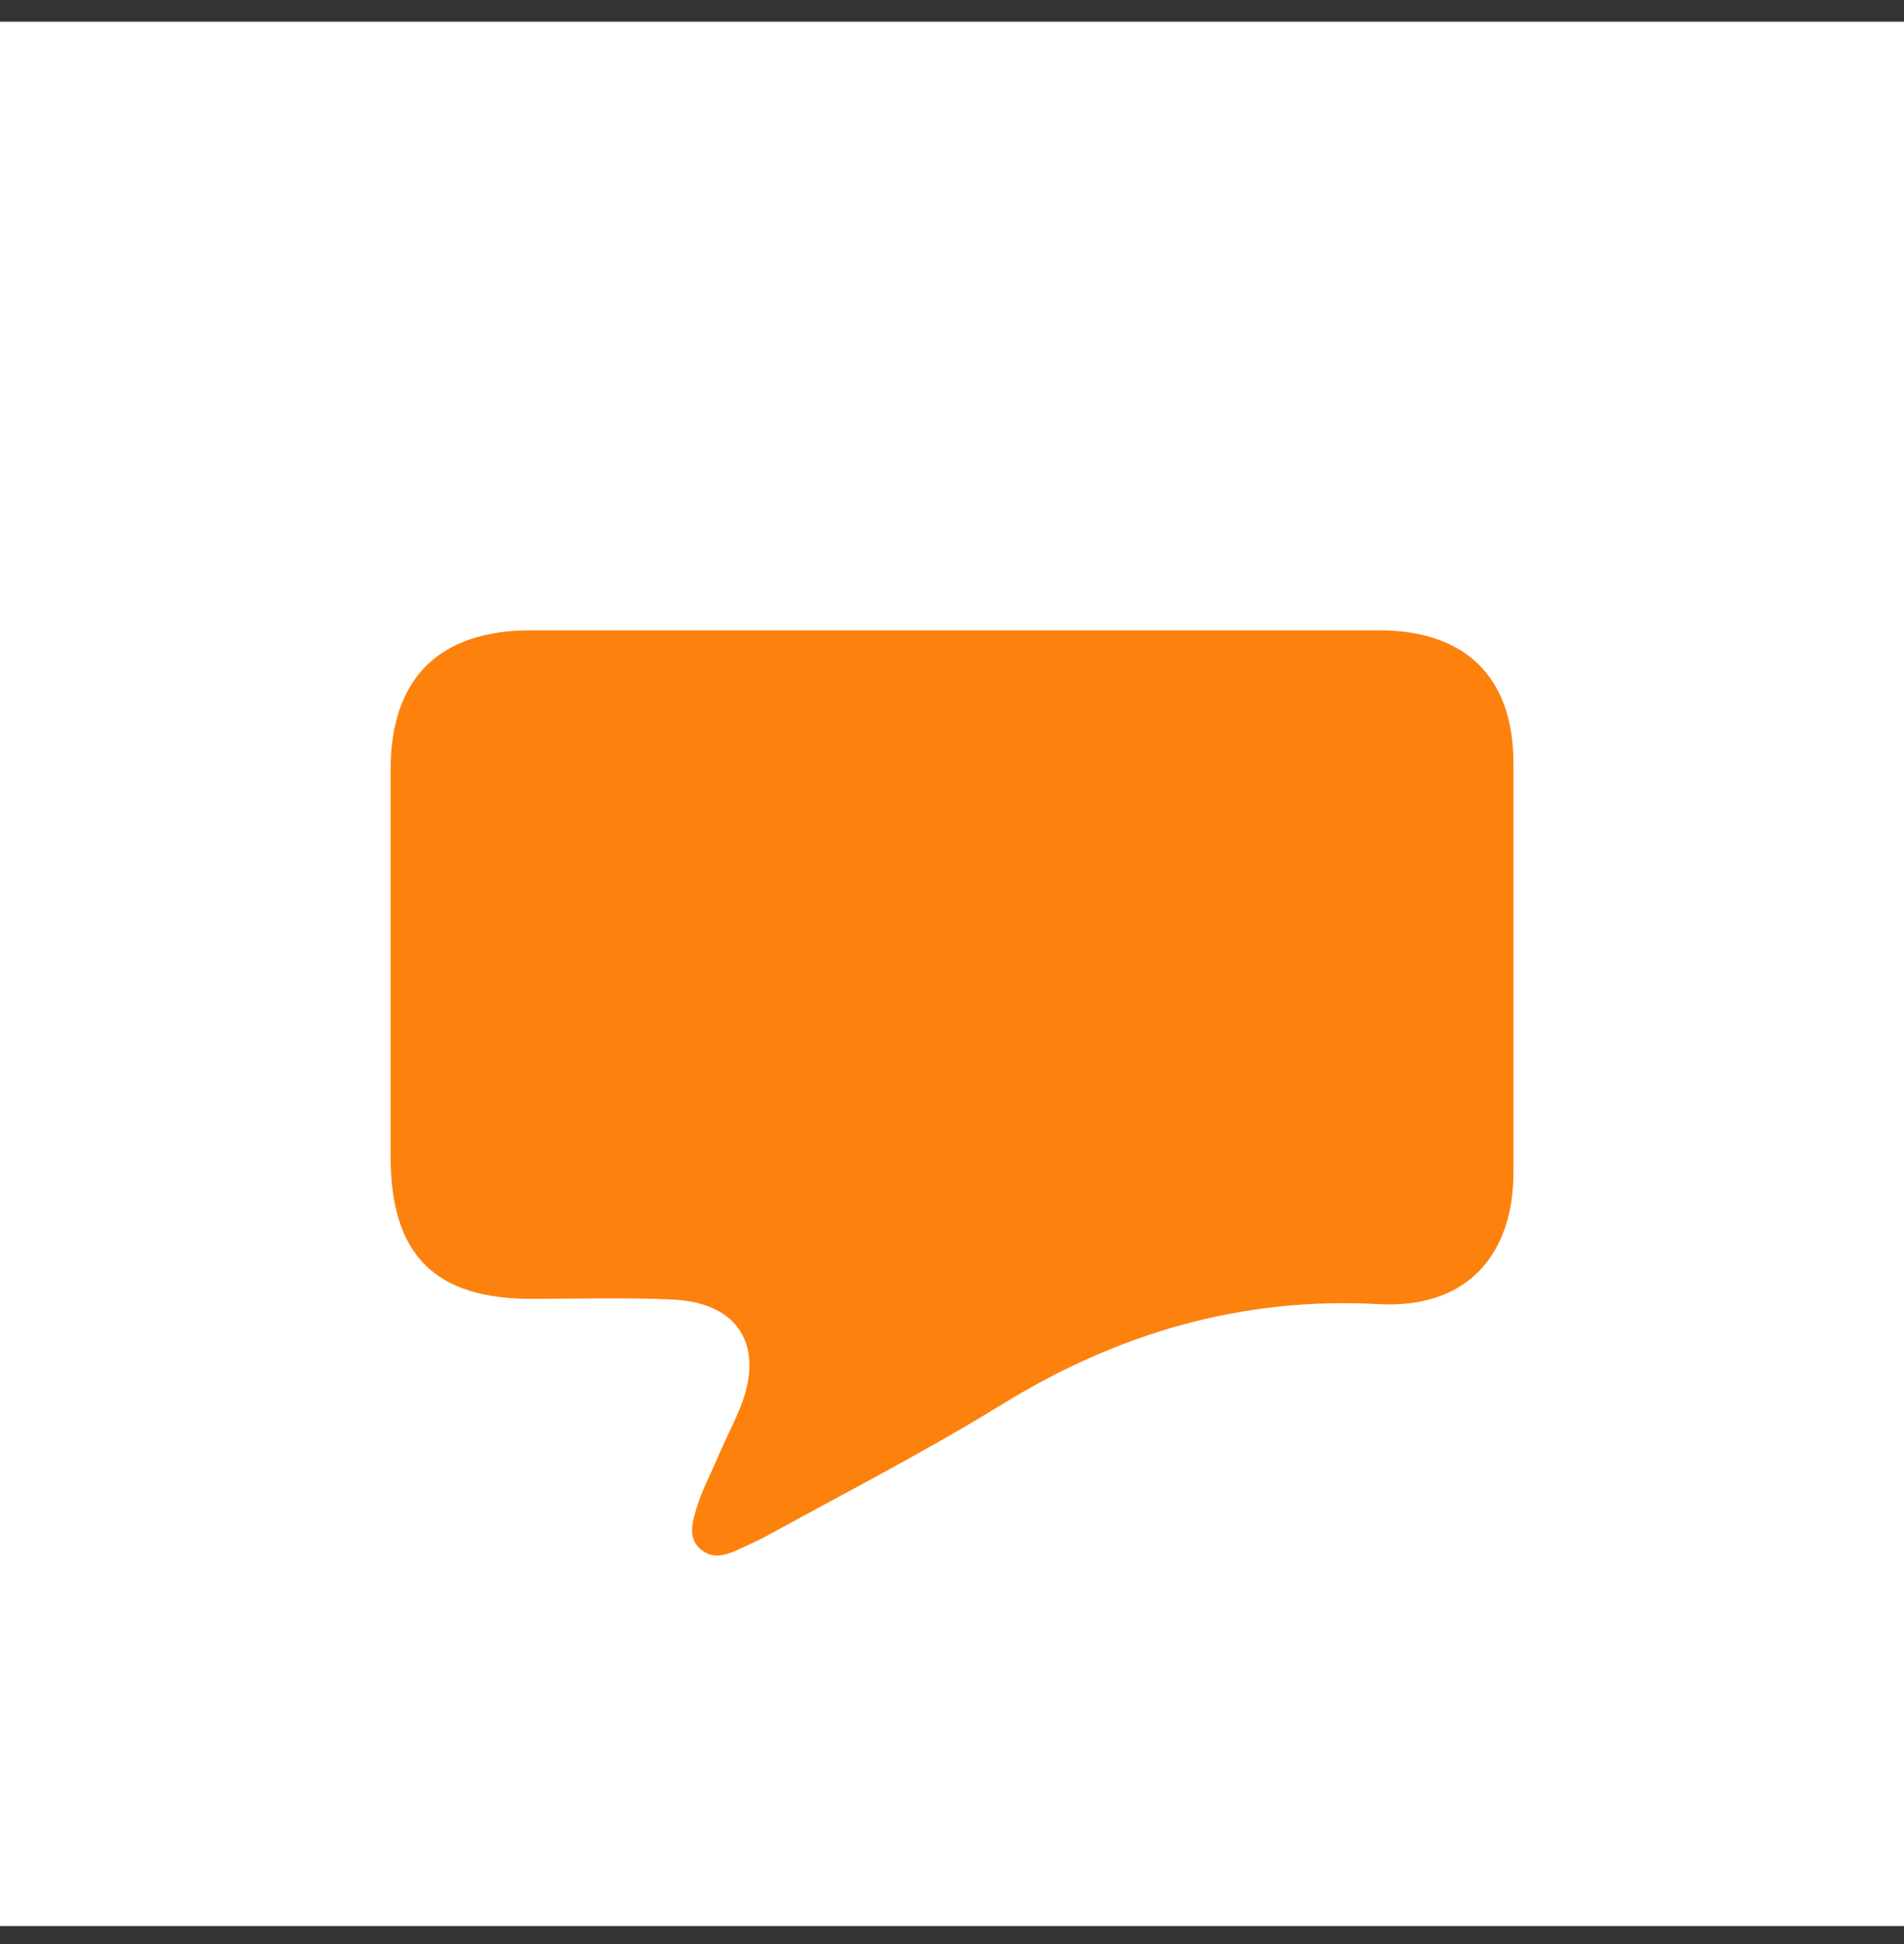
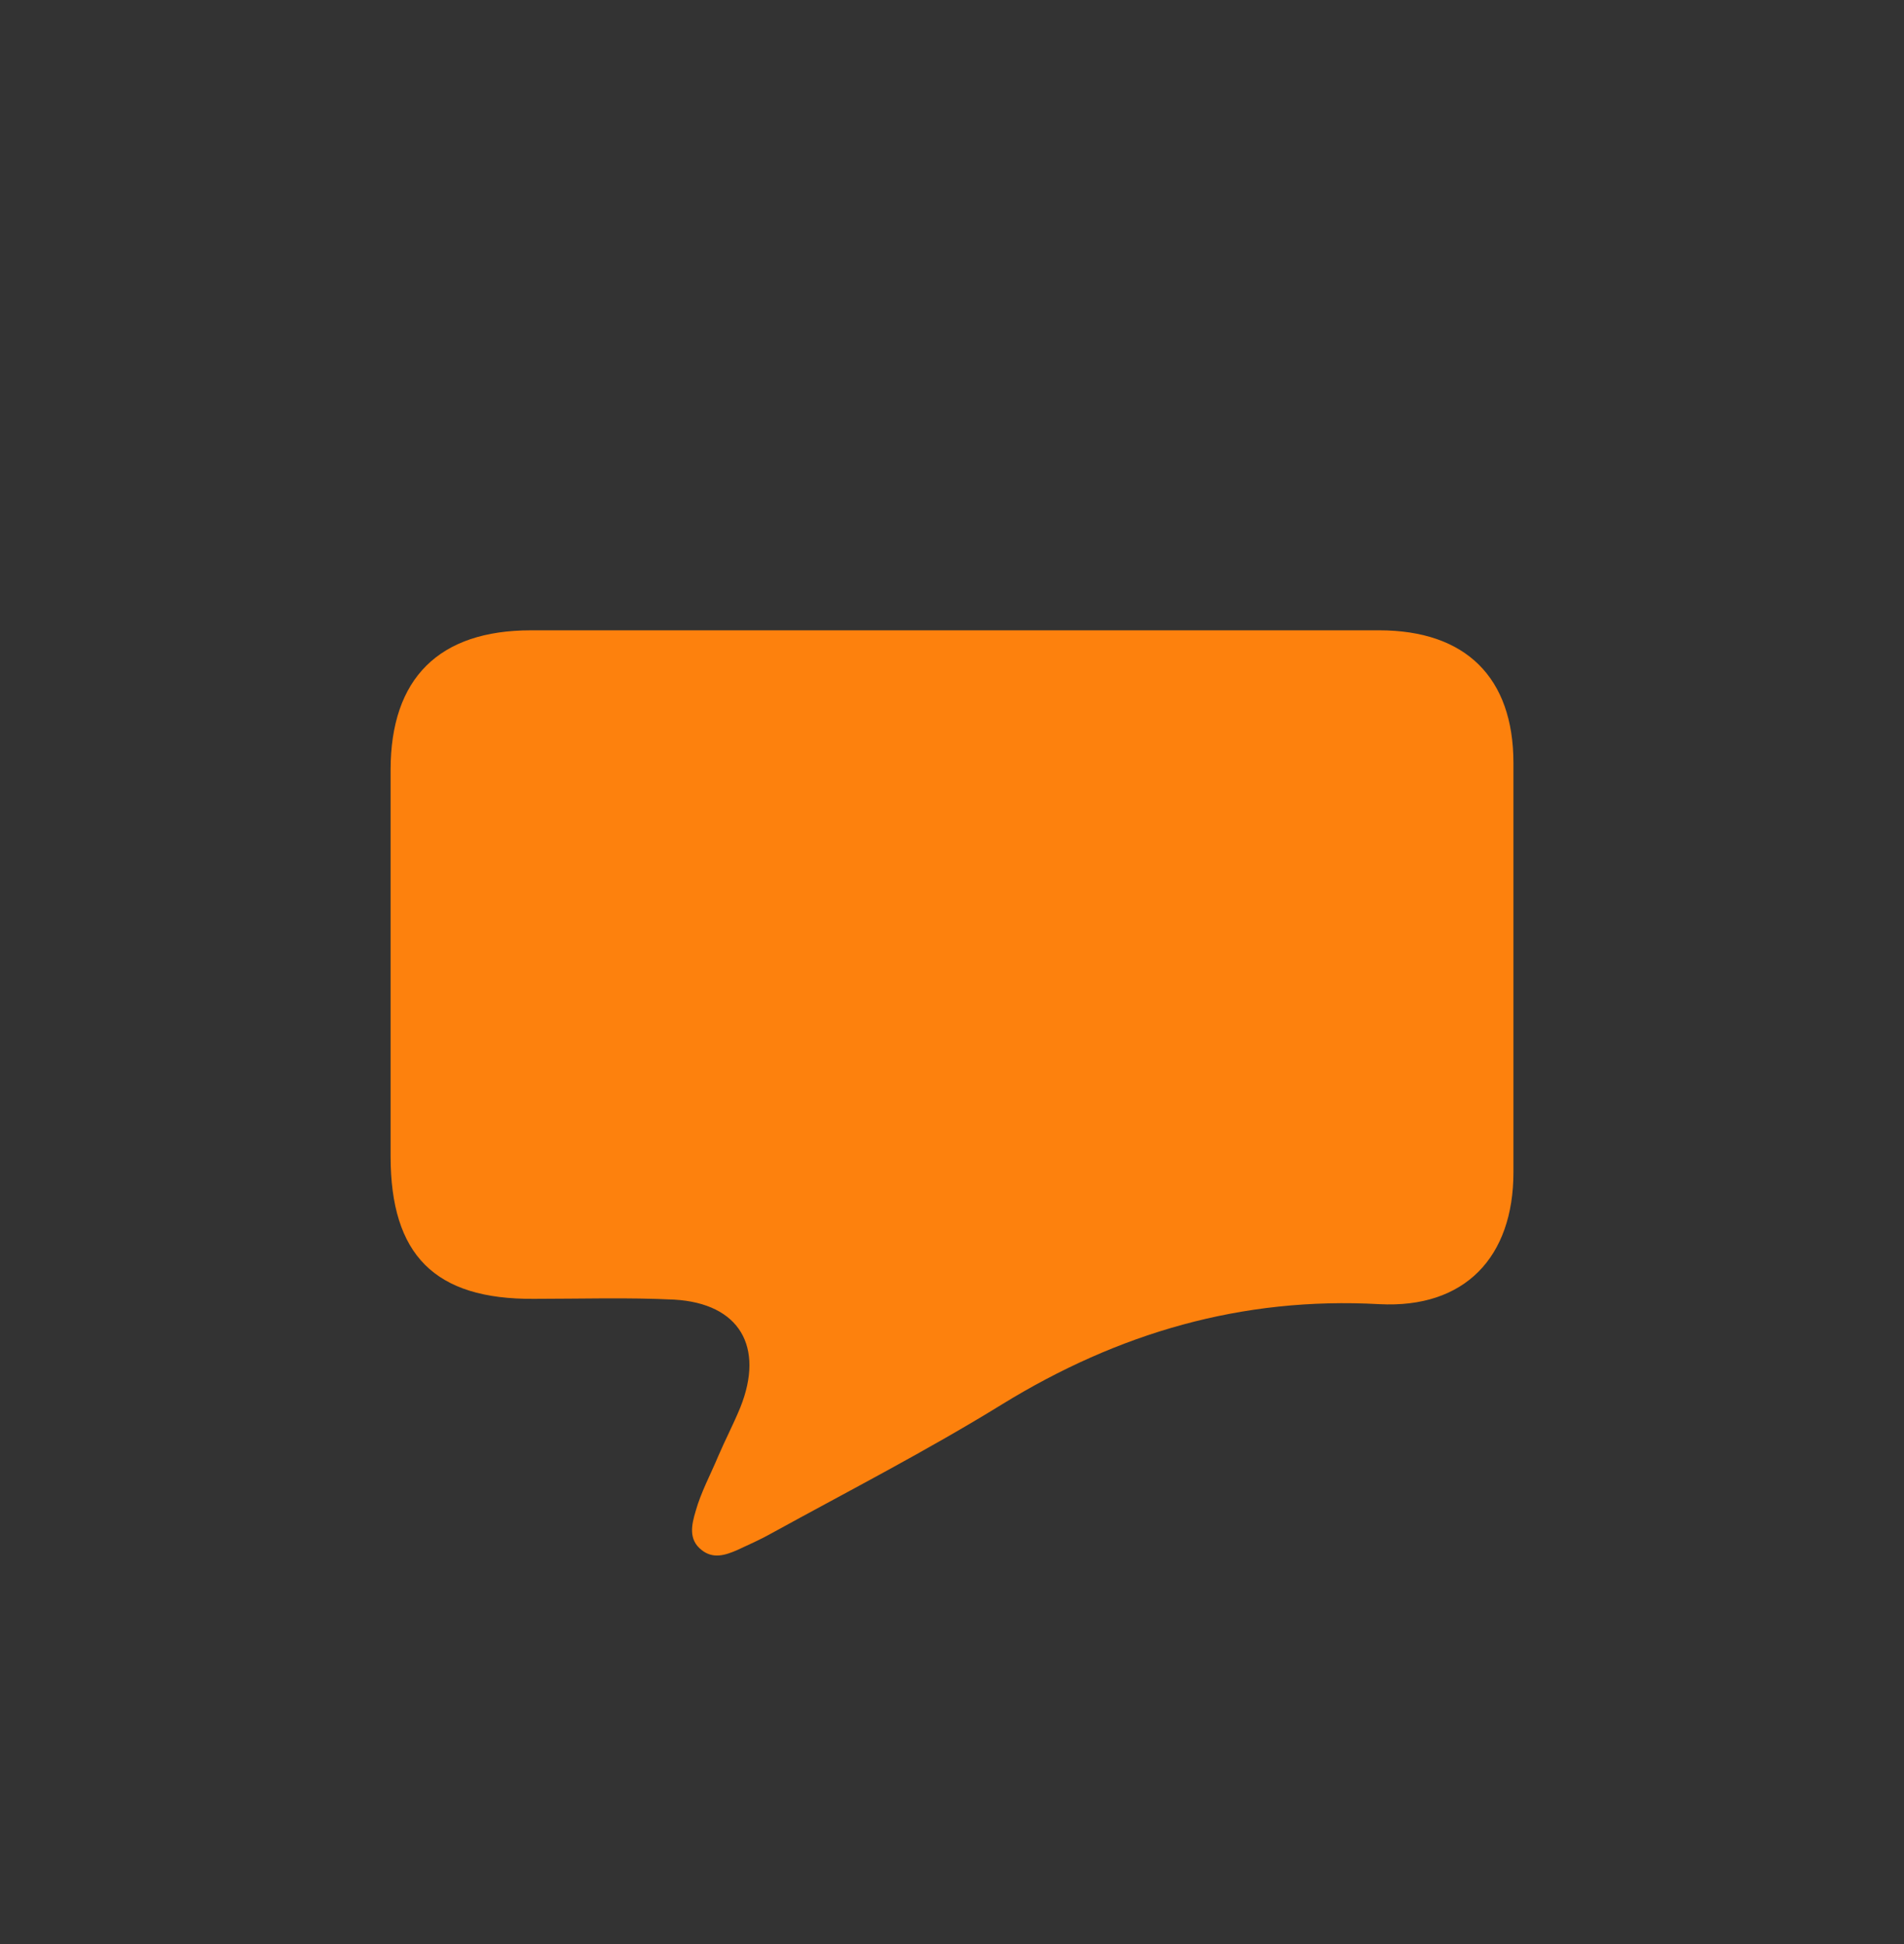
<svg xmlns="http://www.w3.org/2000/svg" width="48" height="49" fill="none">
  <rect width="100%" height="100%" fill="#333333" stroke="none" />
-   <path fill="#fff" d="M0 .547h48v48H0z" />
  <path fill="#FD810D" d="M23.981 15.887h10.787c2.18 0 3.386 1.186 3.386 3.347v10.31c0 2.142-1.224 3.442-3.386 3.327-3.462-.19-6.58.727-9.506 2.525-1.893 1.167-3.863 2.18-5.814 3.252-.268.152-.574.286-.86.42-.307.134-.613.23-.9 0-.344-.267-.248-.65-.152-.975.133-.478.382-.937.573-1.396.172-.402.383-.804.555-1.224.612-1.53-.02-2.62-1.664-2.716-1.167-.058-2.353-.02-3.538-.02-2.506.02-3.615-1.109-3.615-3.595v-9.735c0-2.315 1.224-3.52 3.538-3.52h10.596Z" />
</svg>